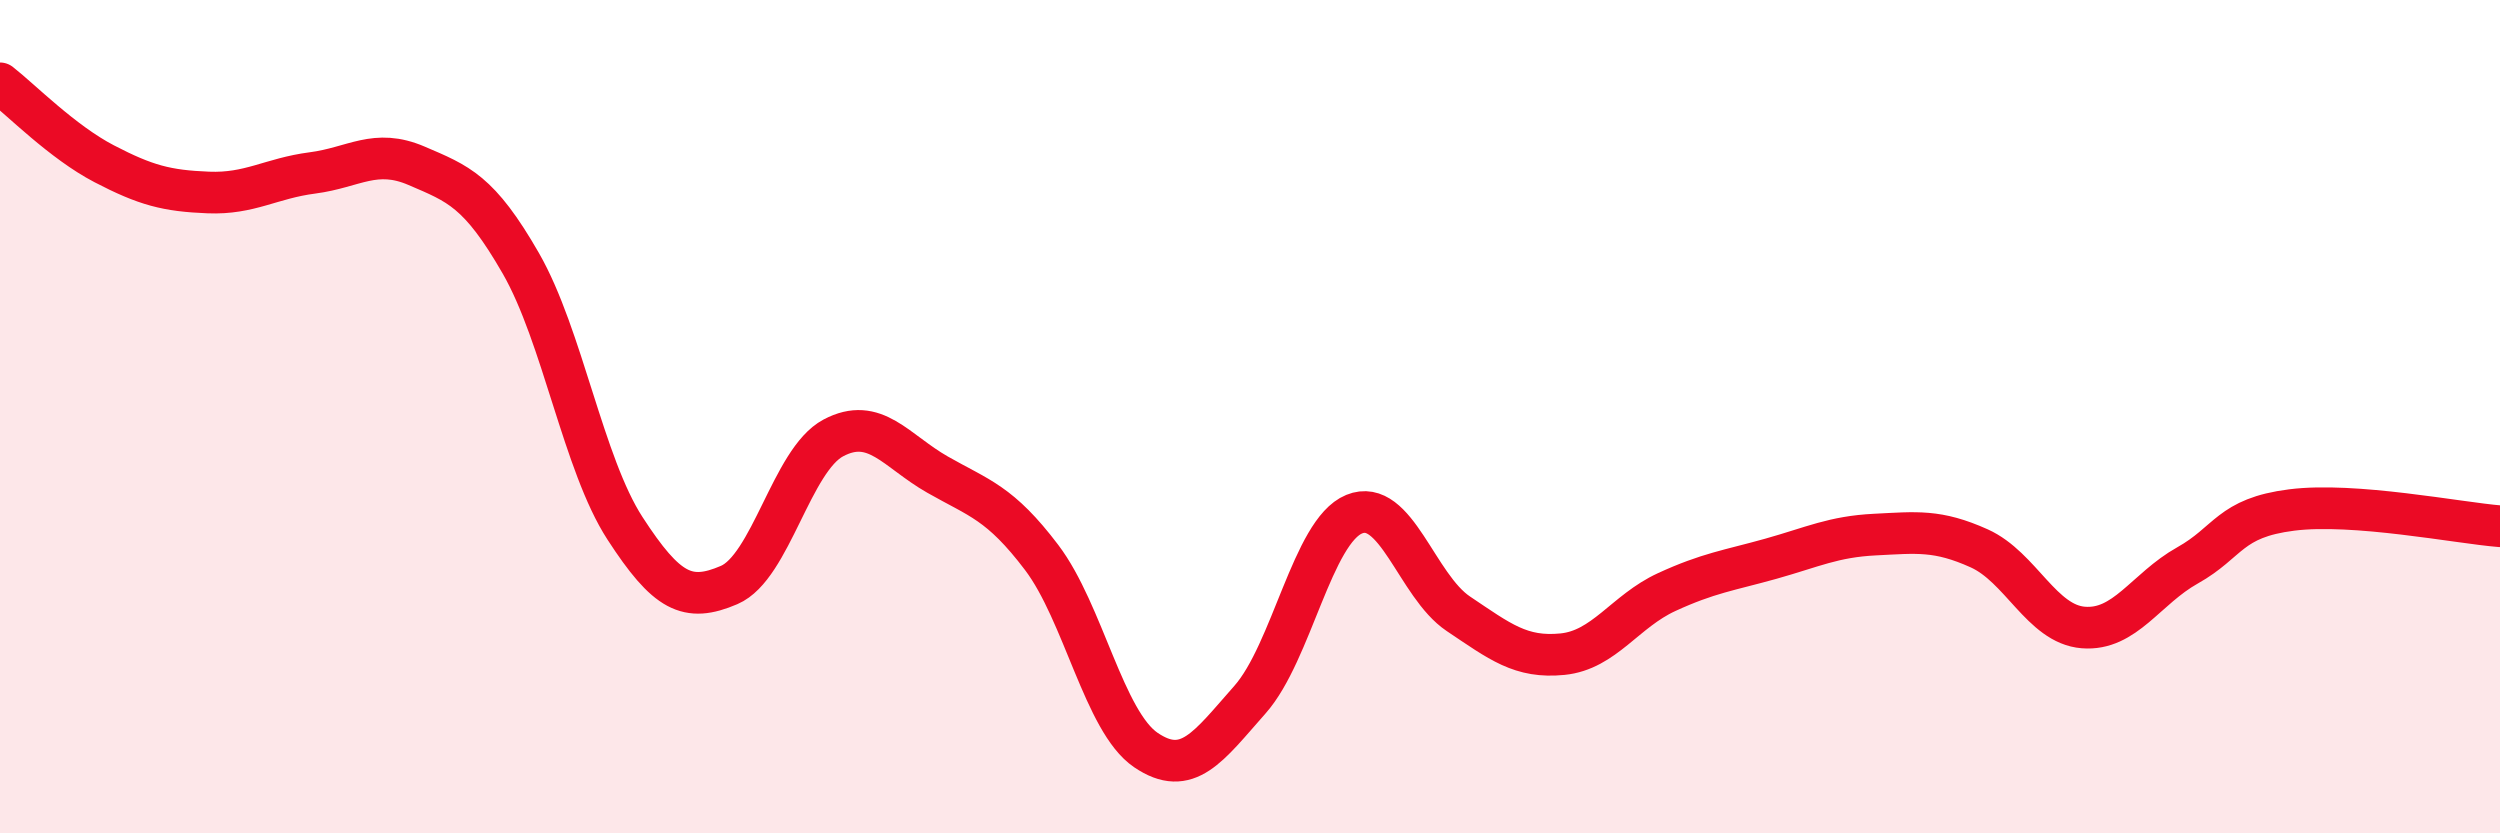
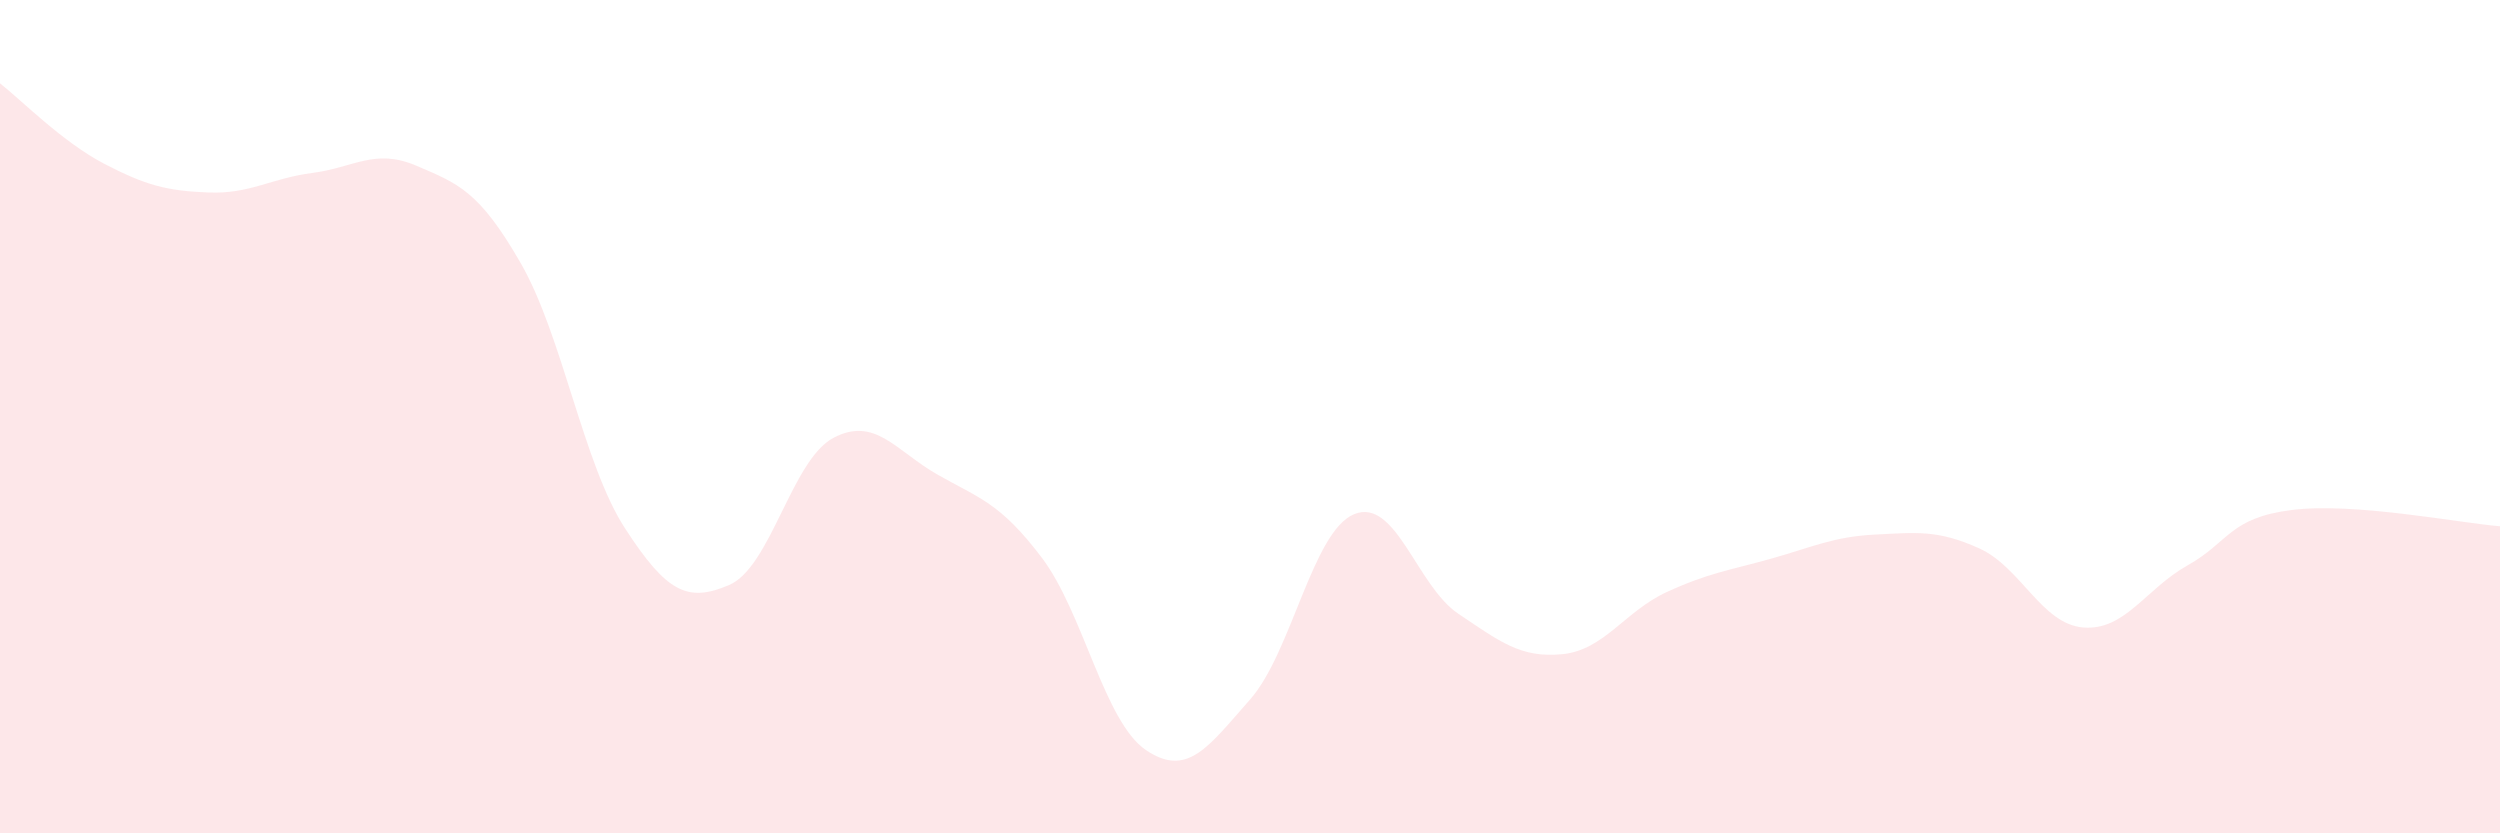
<svg xmlns="http://www.w3.org/2000/svg" width="60" height="20" viewBox="0 0 60 20">
  <path d="M 0,2 C 0.5,2.39 1.5,3.41 2.5,3.93 C 3.5,4.45 4,4.58 5,4.62 C 6,4.66 6.5,4.28 7.5,4.15 C 8.5,4.02 9,3.55 10,3.98 C 11,4.41 11.5,4.58 12.5,6.32 C 13.5,8.06 14,11.14 15,12.68 C 16,14.22 16.5,14.47 17.5,14.04 C 18.5,13.61 19,11.04 20,10.51 C 21,9.98 21.5,10.82 22.5,11.39 C 23.5,11.96 24,12.06 25,13.38 C 26,14.7 26.5,17.32 27.5,18 C 28.5,18.68 29,17.92 30,16.79 C 31,15.66 31.5,12.75 32.5,12.34 C 33.5,11.93 34,14.06 35,14.73 C 36,15.4 36.5,15.8 37.5,15.7 C 38.5,15.6 39,14.67 40,14.21 C 41,13.75 41.5,13.69 42.5,13.41 C 43.5,13.13 44,12.88 45,12.83 C 46,12.78 46.5,12.71 47.5,13.16 C 48.5,13.61 49,14.98 50,15.06 C 51,15.14 51.5,14.13 52.5,13.57 C 53.5,13.01 53.5,12.43 55,12.24 C 56.5,12.05 59,12.55 60,12.63L60 20L0 20Z" fill="#EB0A25" opacity="0.1" stroke-linecap="round" stroke-linejoin="round" />
-   <path d="M 0,2 C 0.5,2.39 1.5,3.41 2.5,3.93 C 3.5,4.45 4,4.58 5,4.62 C 6,4.66 6.5,4.28 7.5,4.15 C 8.5,4.02 9,3.55 10,3.98 C 11,4.41 11.5,4.58 12.5,6.32 C 13.5,8.06 14,11.14 15,12.68 C 16,14.22 16.5,14.47 17.5,14.04 C 18.5,13.61 19,11.04 20,10.51 C 21,9.98 21.5,10.82 22.5,11.39 C 23.5,11.96 24,12.06 25,13.38 C 26,14.7 26.5,17.32 27.5,18 C 28.5,18.68 29,17.92 30,16.79 C 31,15.66 31.5,12.75 32.5,12.34 C 33.5,11.93 34,14.06 35,14.73 C 36,15.4 36.5,15.8 37.5,15.7 C 38.5,15.6 39,14.67 40,14.21 C 41,13.75 41.5,13.69 42.5,13.41 C 43.5,13.13 44,12.88 45,12.83 C 46,12.78 46.5,12.71 47.5,13.16 C 48.5,13.61 49,14.98 50,15.06 C 51,15.14 51.5,14.13 52.5,13.57 C 53.5,13.01 53.5,12.43 55,12.24 C 56.5,12.05 59,12.55 60,12.63" stroke="#EB0A25" stroke-width="1" fill="none" stroke-linecap="round" stroke-linejoin="round" />
</svg>